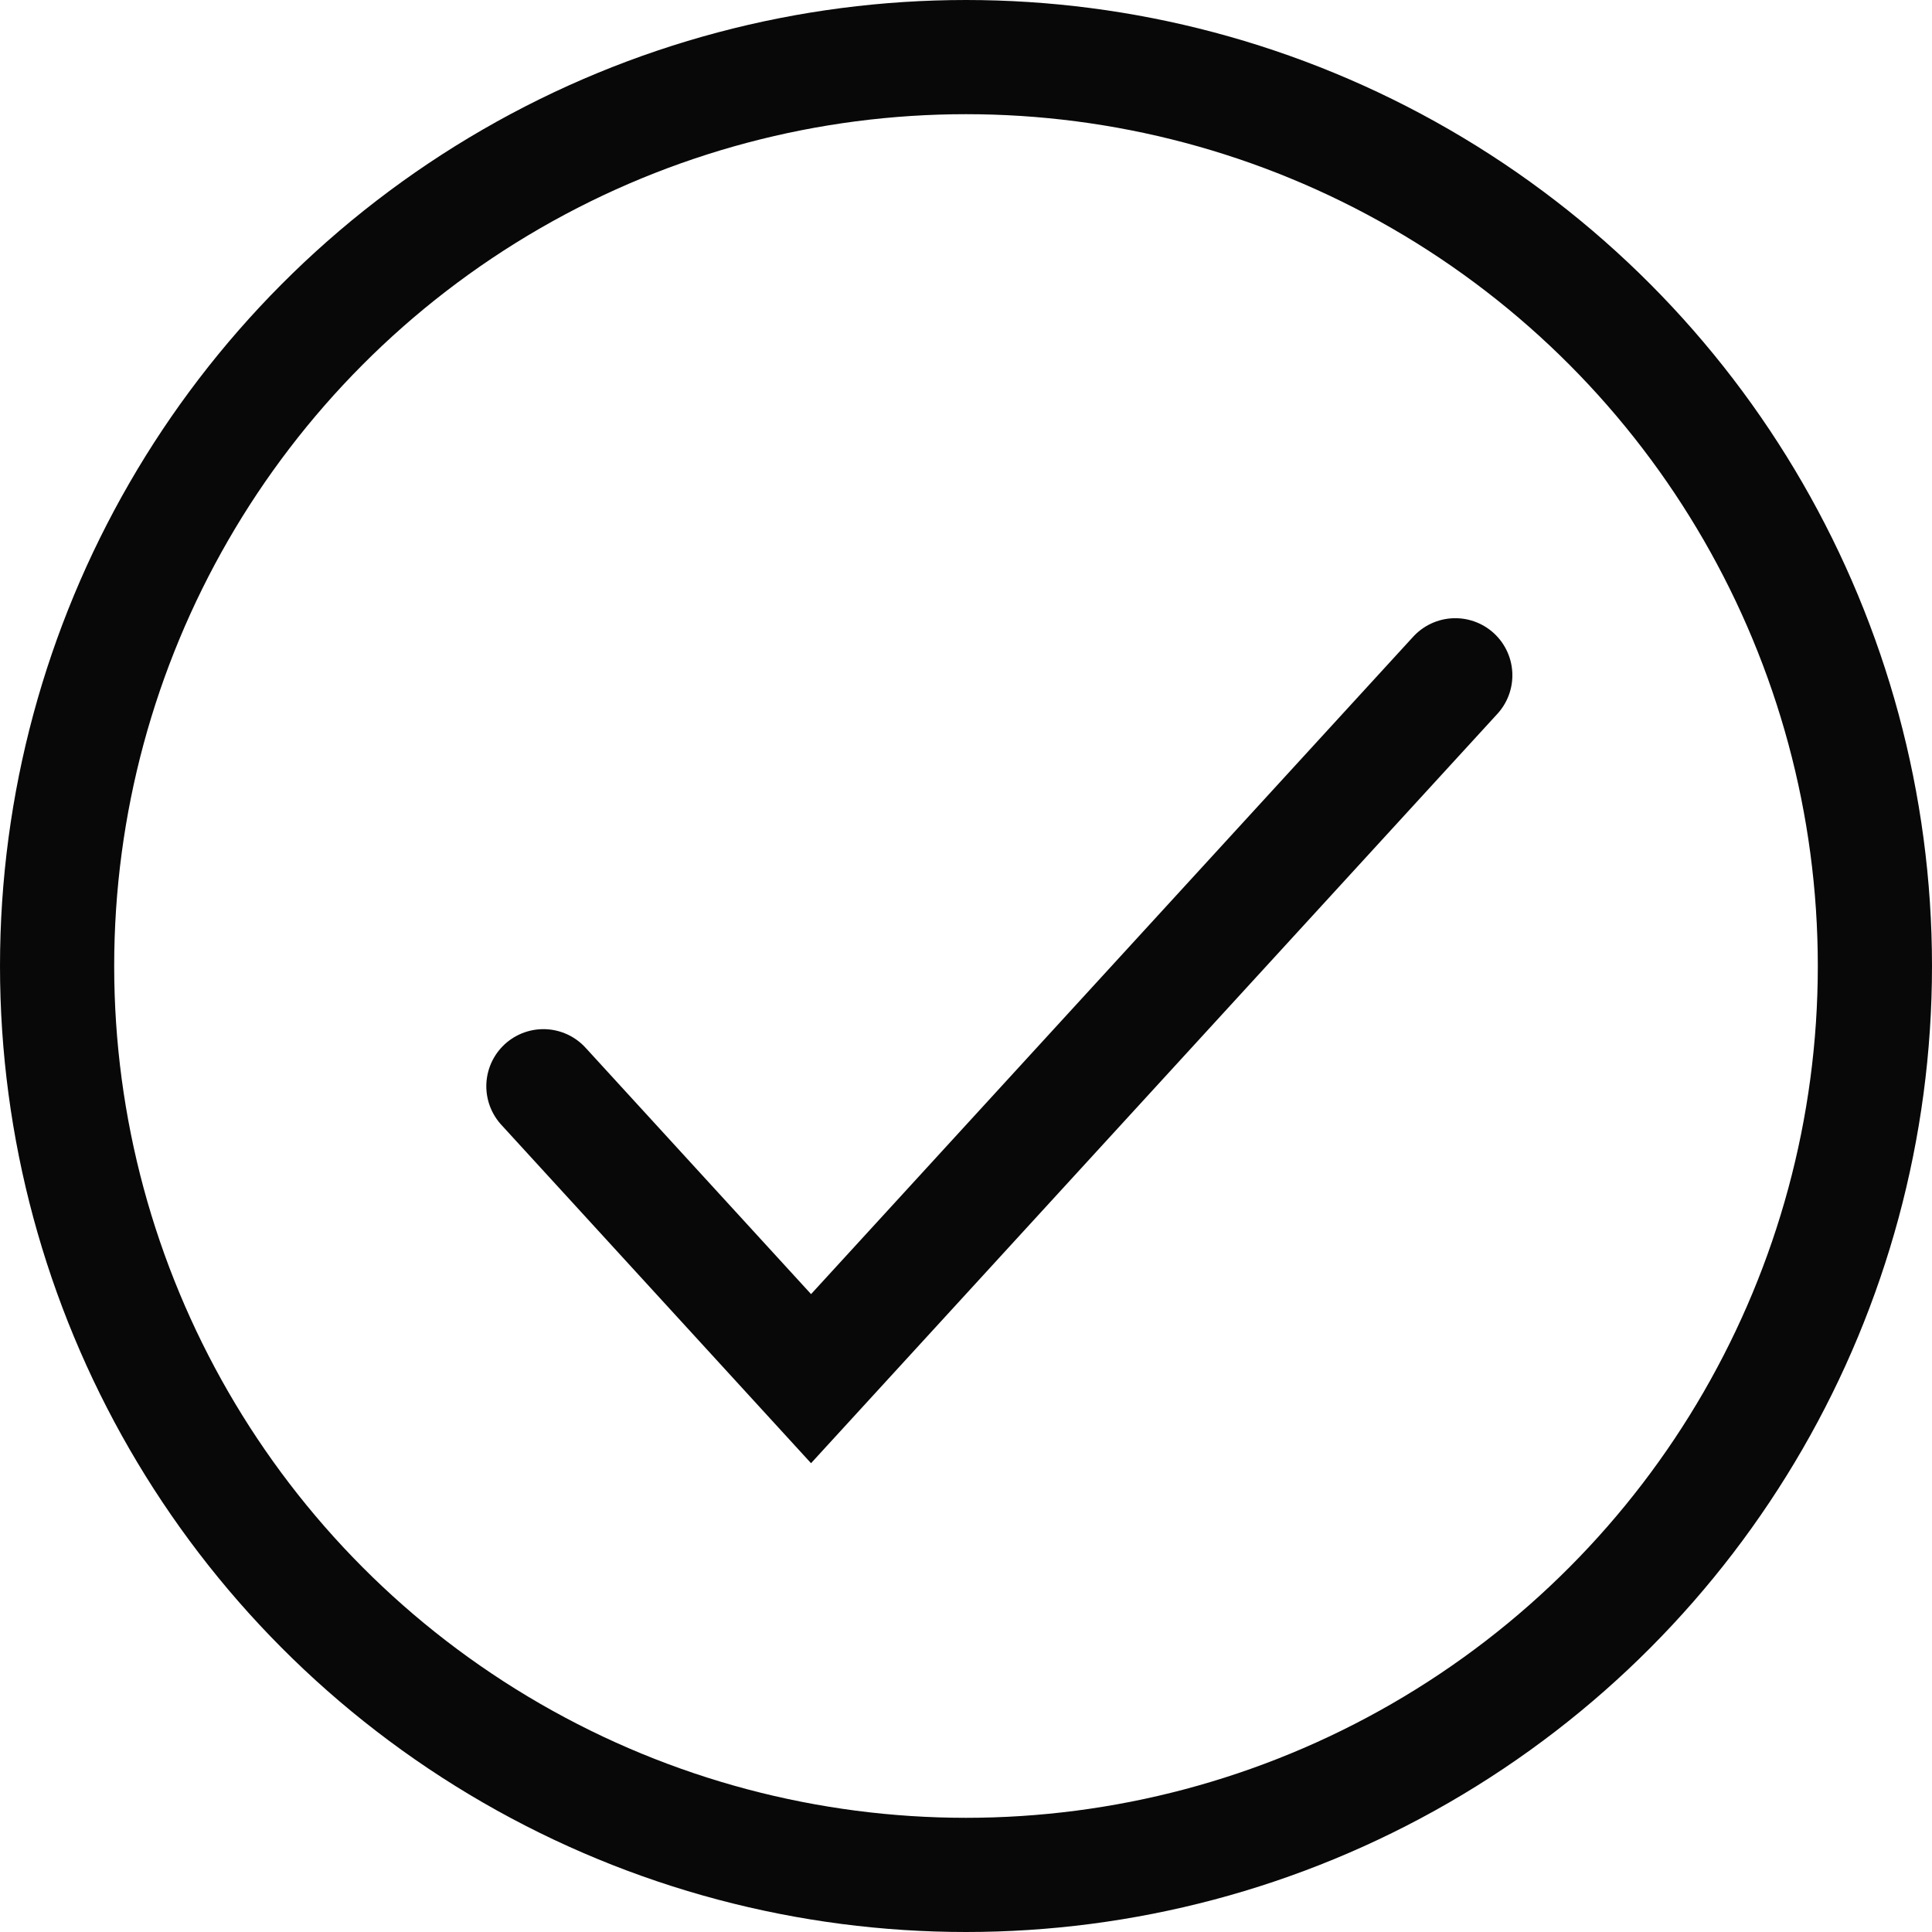
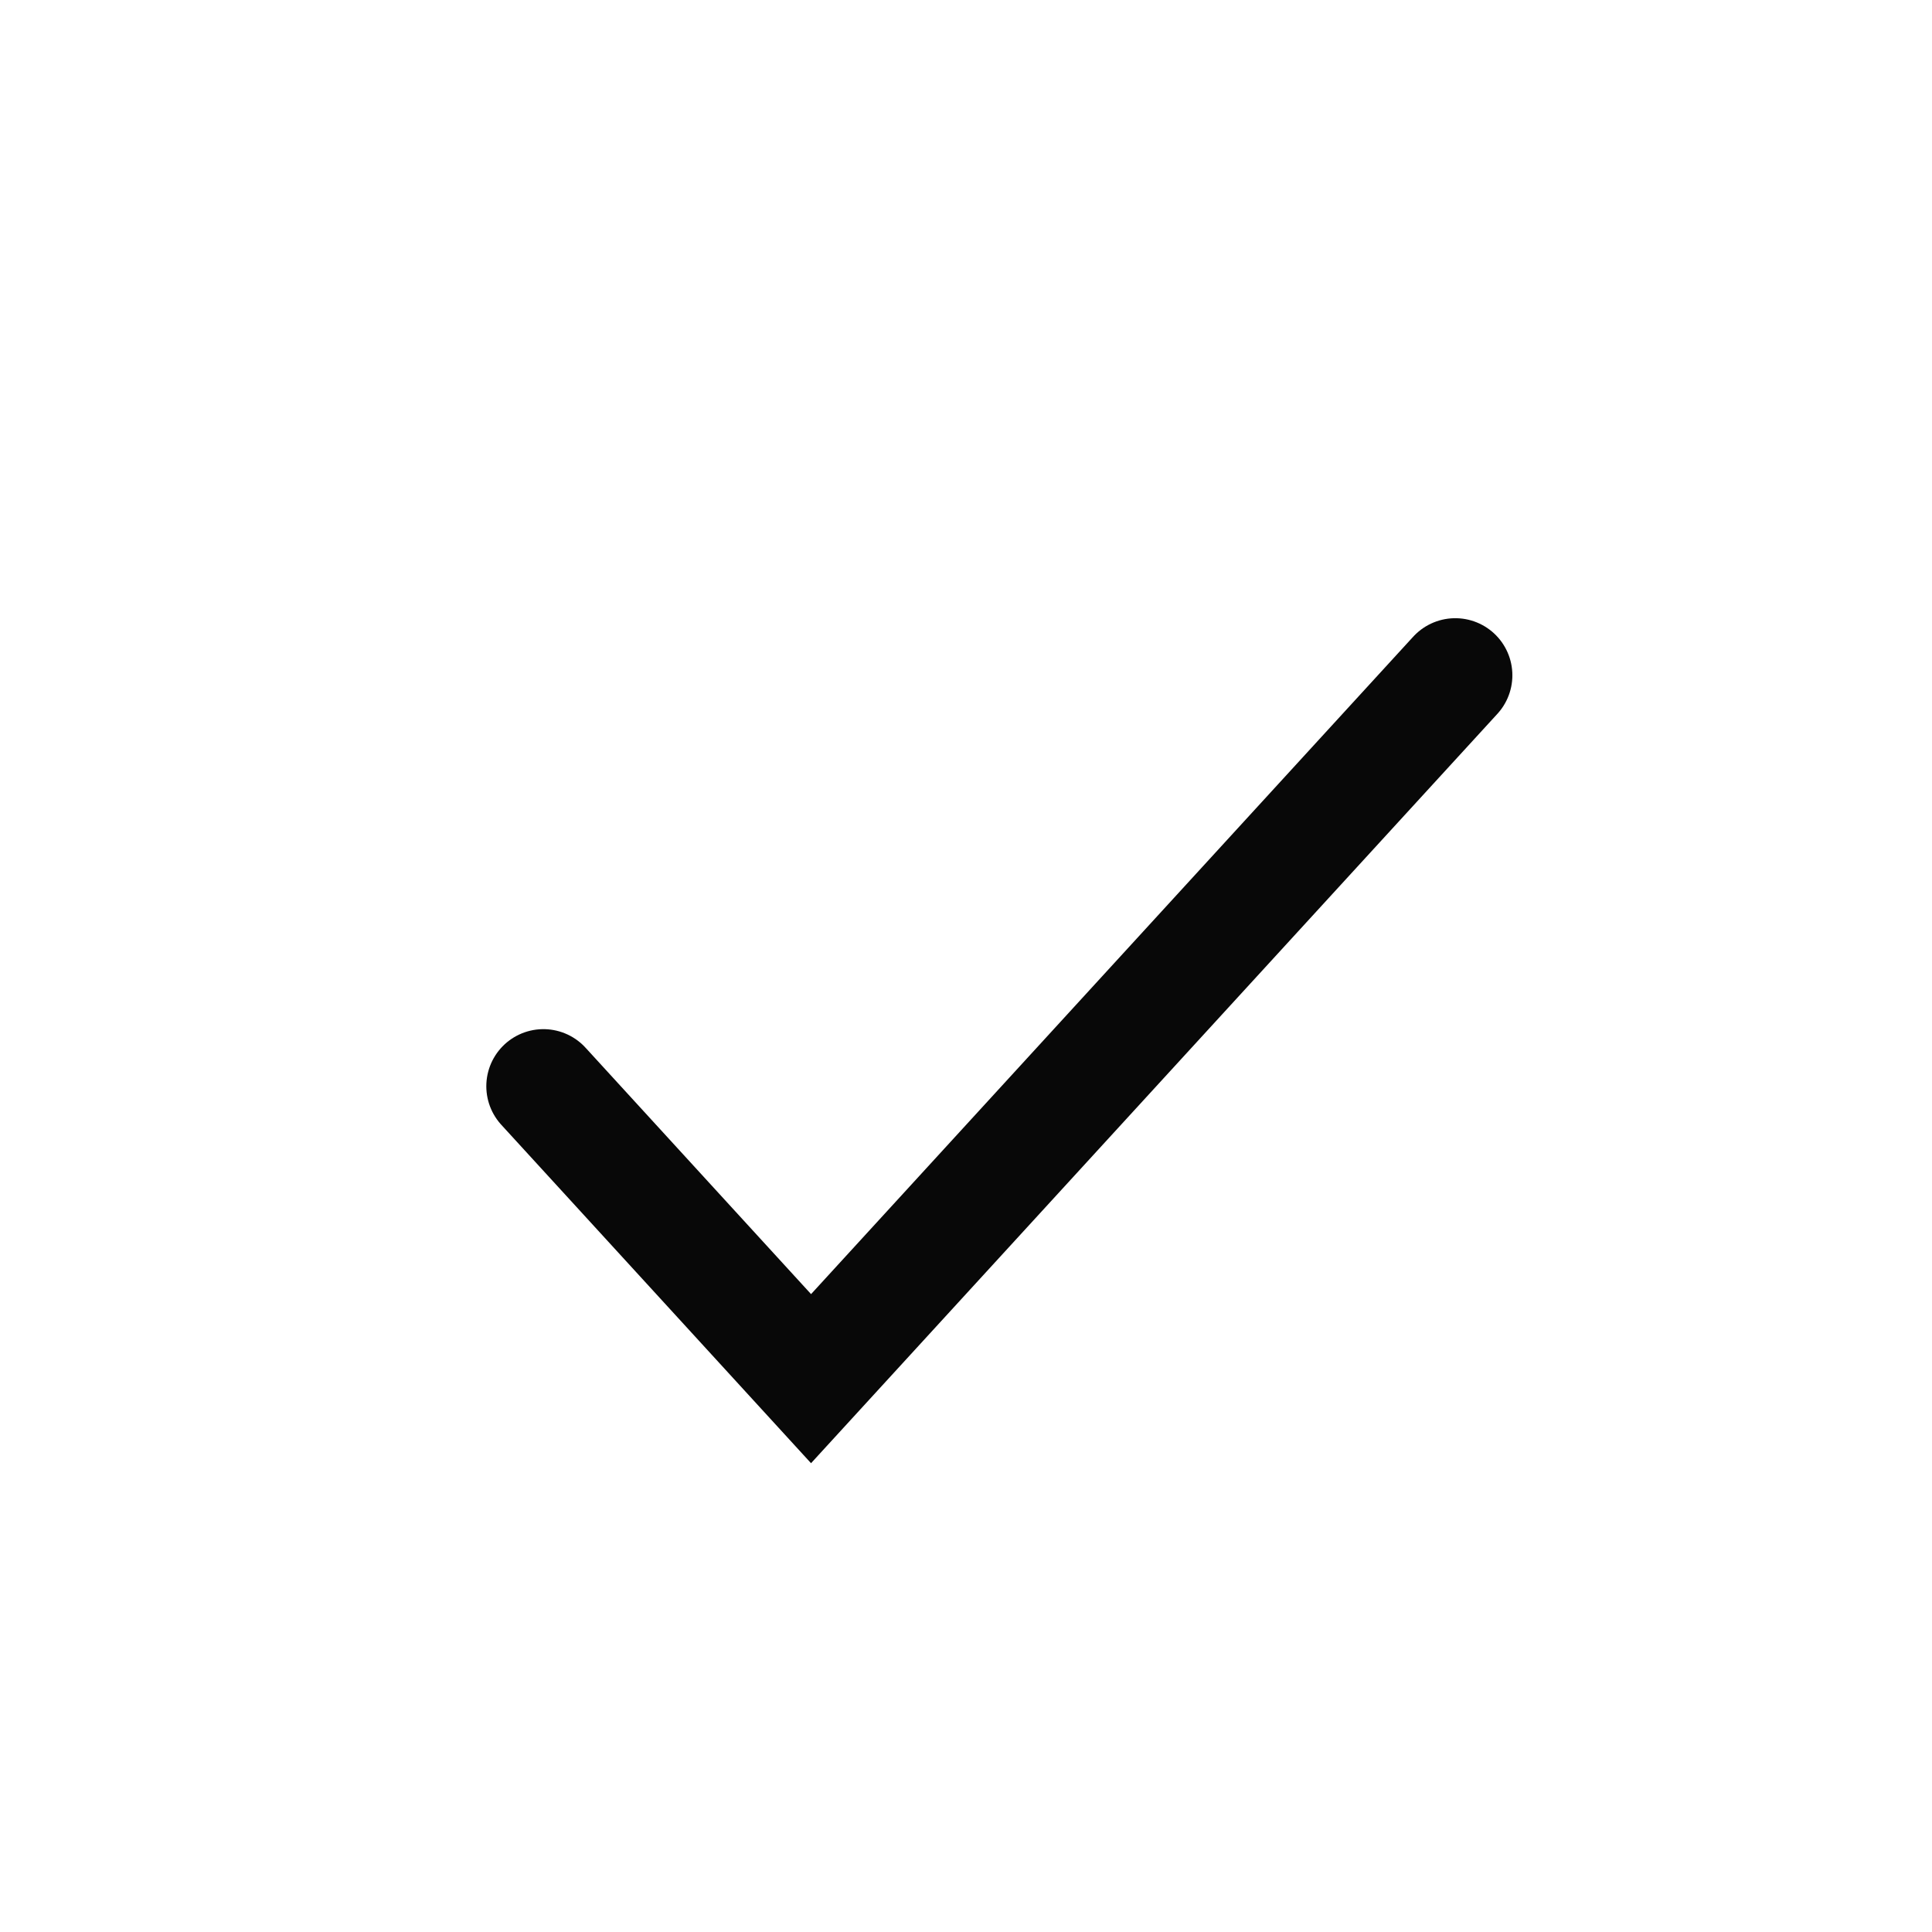
<svg xmlns="http://www.w3.org/2000/svg" id="Group_444" data-name="Group 444" width="16.92" height="16.92" viewBox="0 0 16.92 16.92">
  <g id="Ellipse_19" data-name="Ellipse 19" transform="translate(0 0)" fill="none" stroke="#080808" stroke-width="1">
-     <circle cx="8.46" cy="8.46" r="8.46" stroke="none" />
-     <circle cx="8.46" cy="8.46" r="7.96" fill="none" />
-   </g>
+     </g>
  <path id="Path_146" data-name="Path 146" d="M3403.318,2634.674l2.344,2.561,5.642-6.16" transform="translate(-3398.559 -2625.161)" fill="none" stroke="#080808" stroke-linecap="round" stroke-width="1" />
</svg>